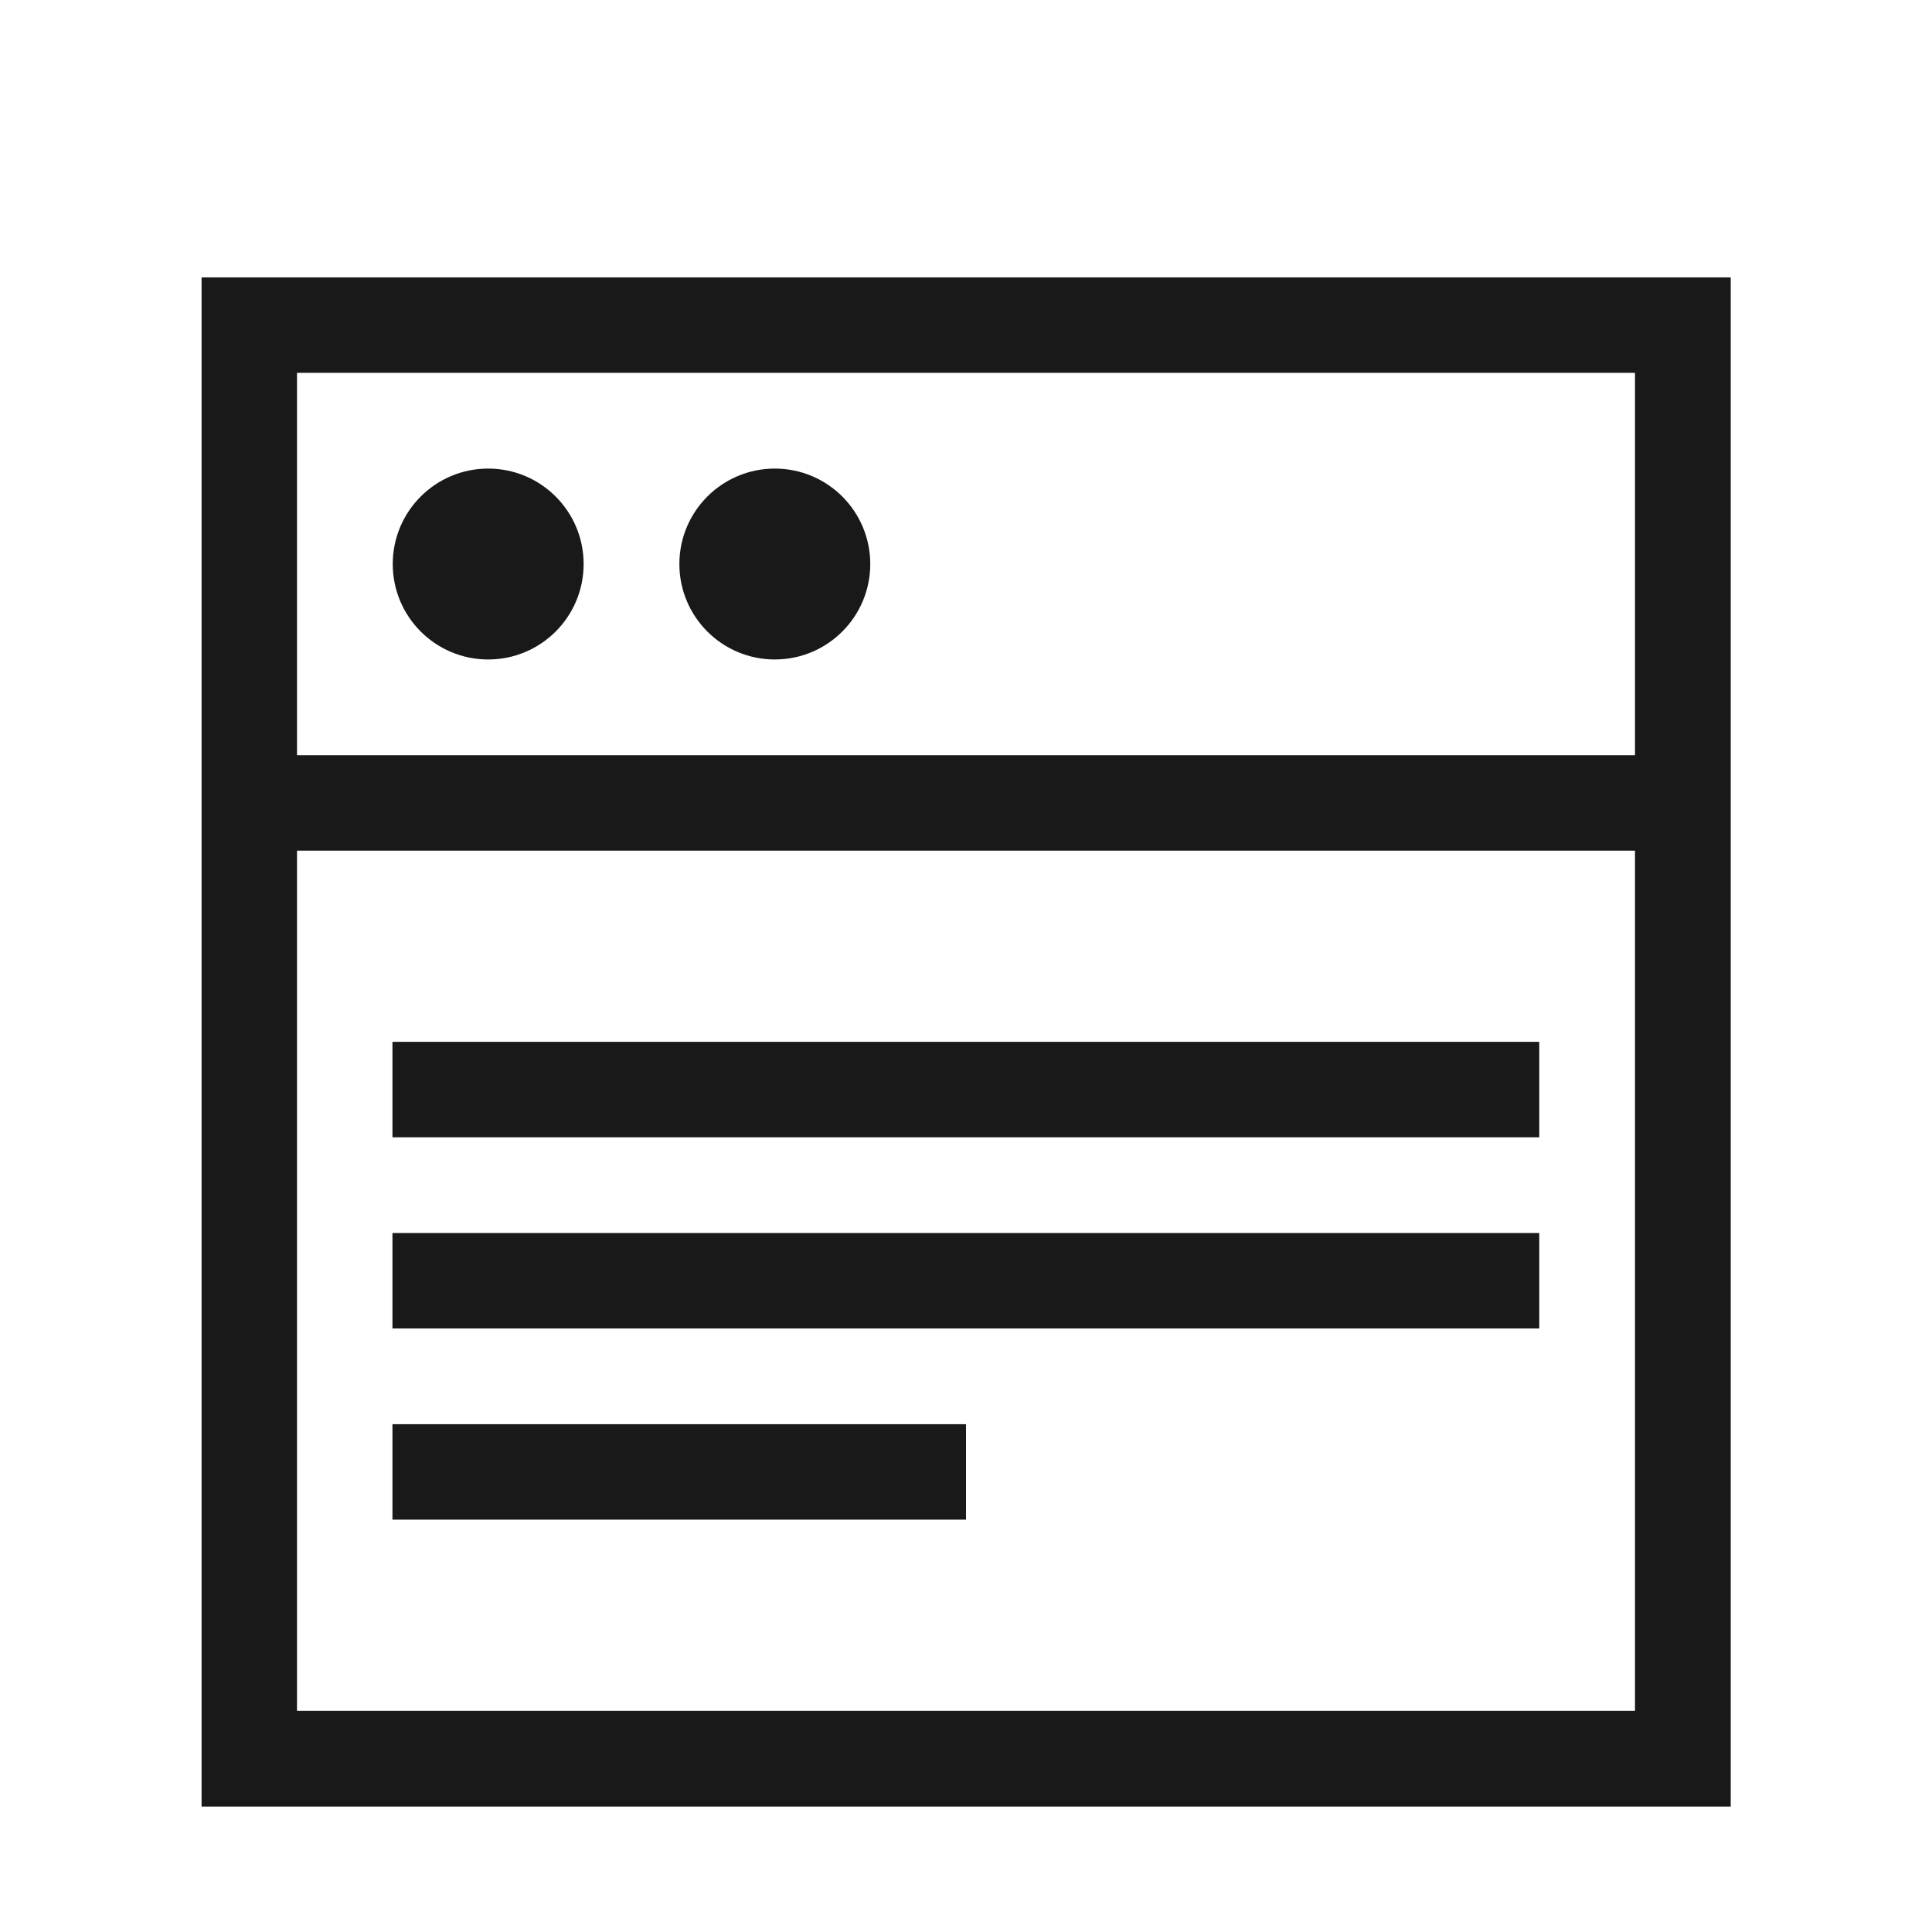
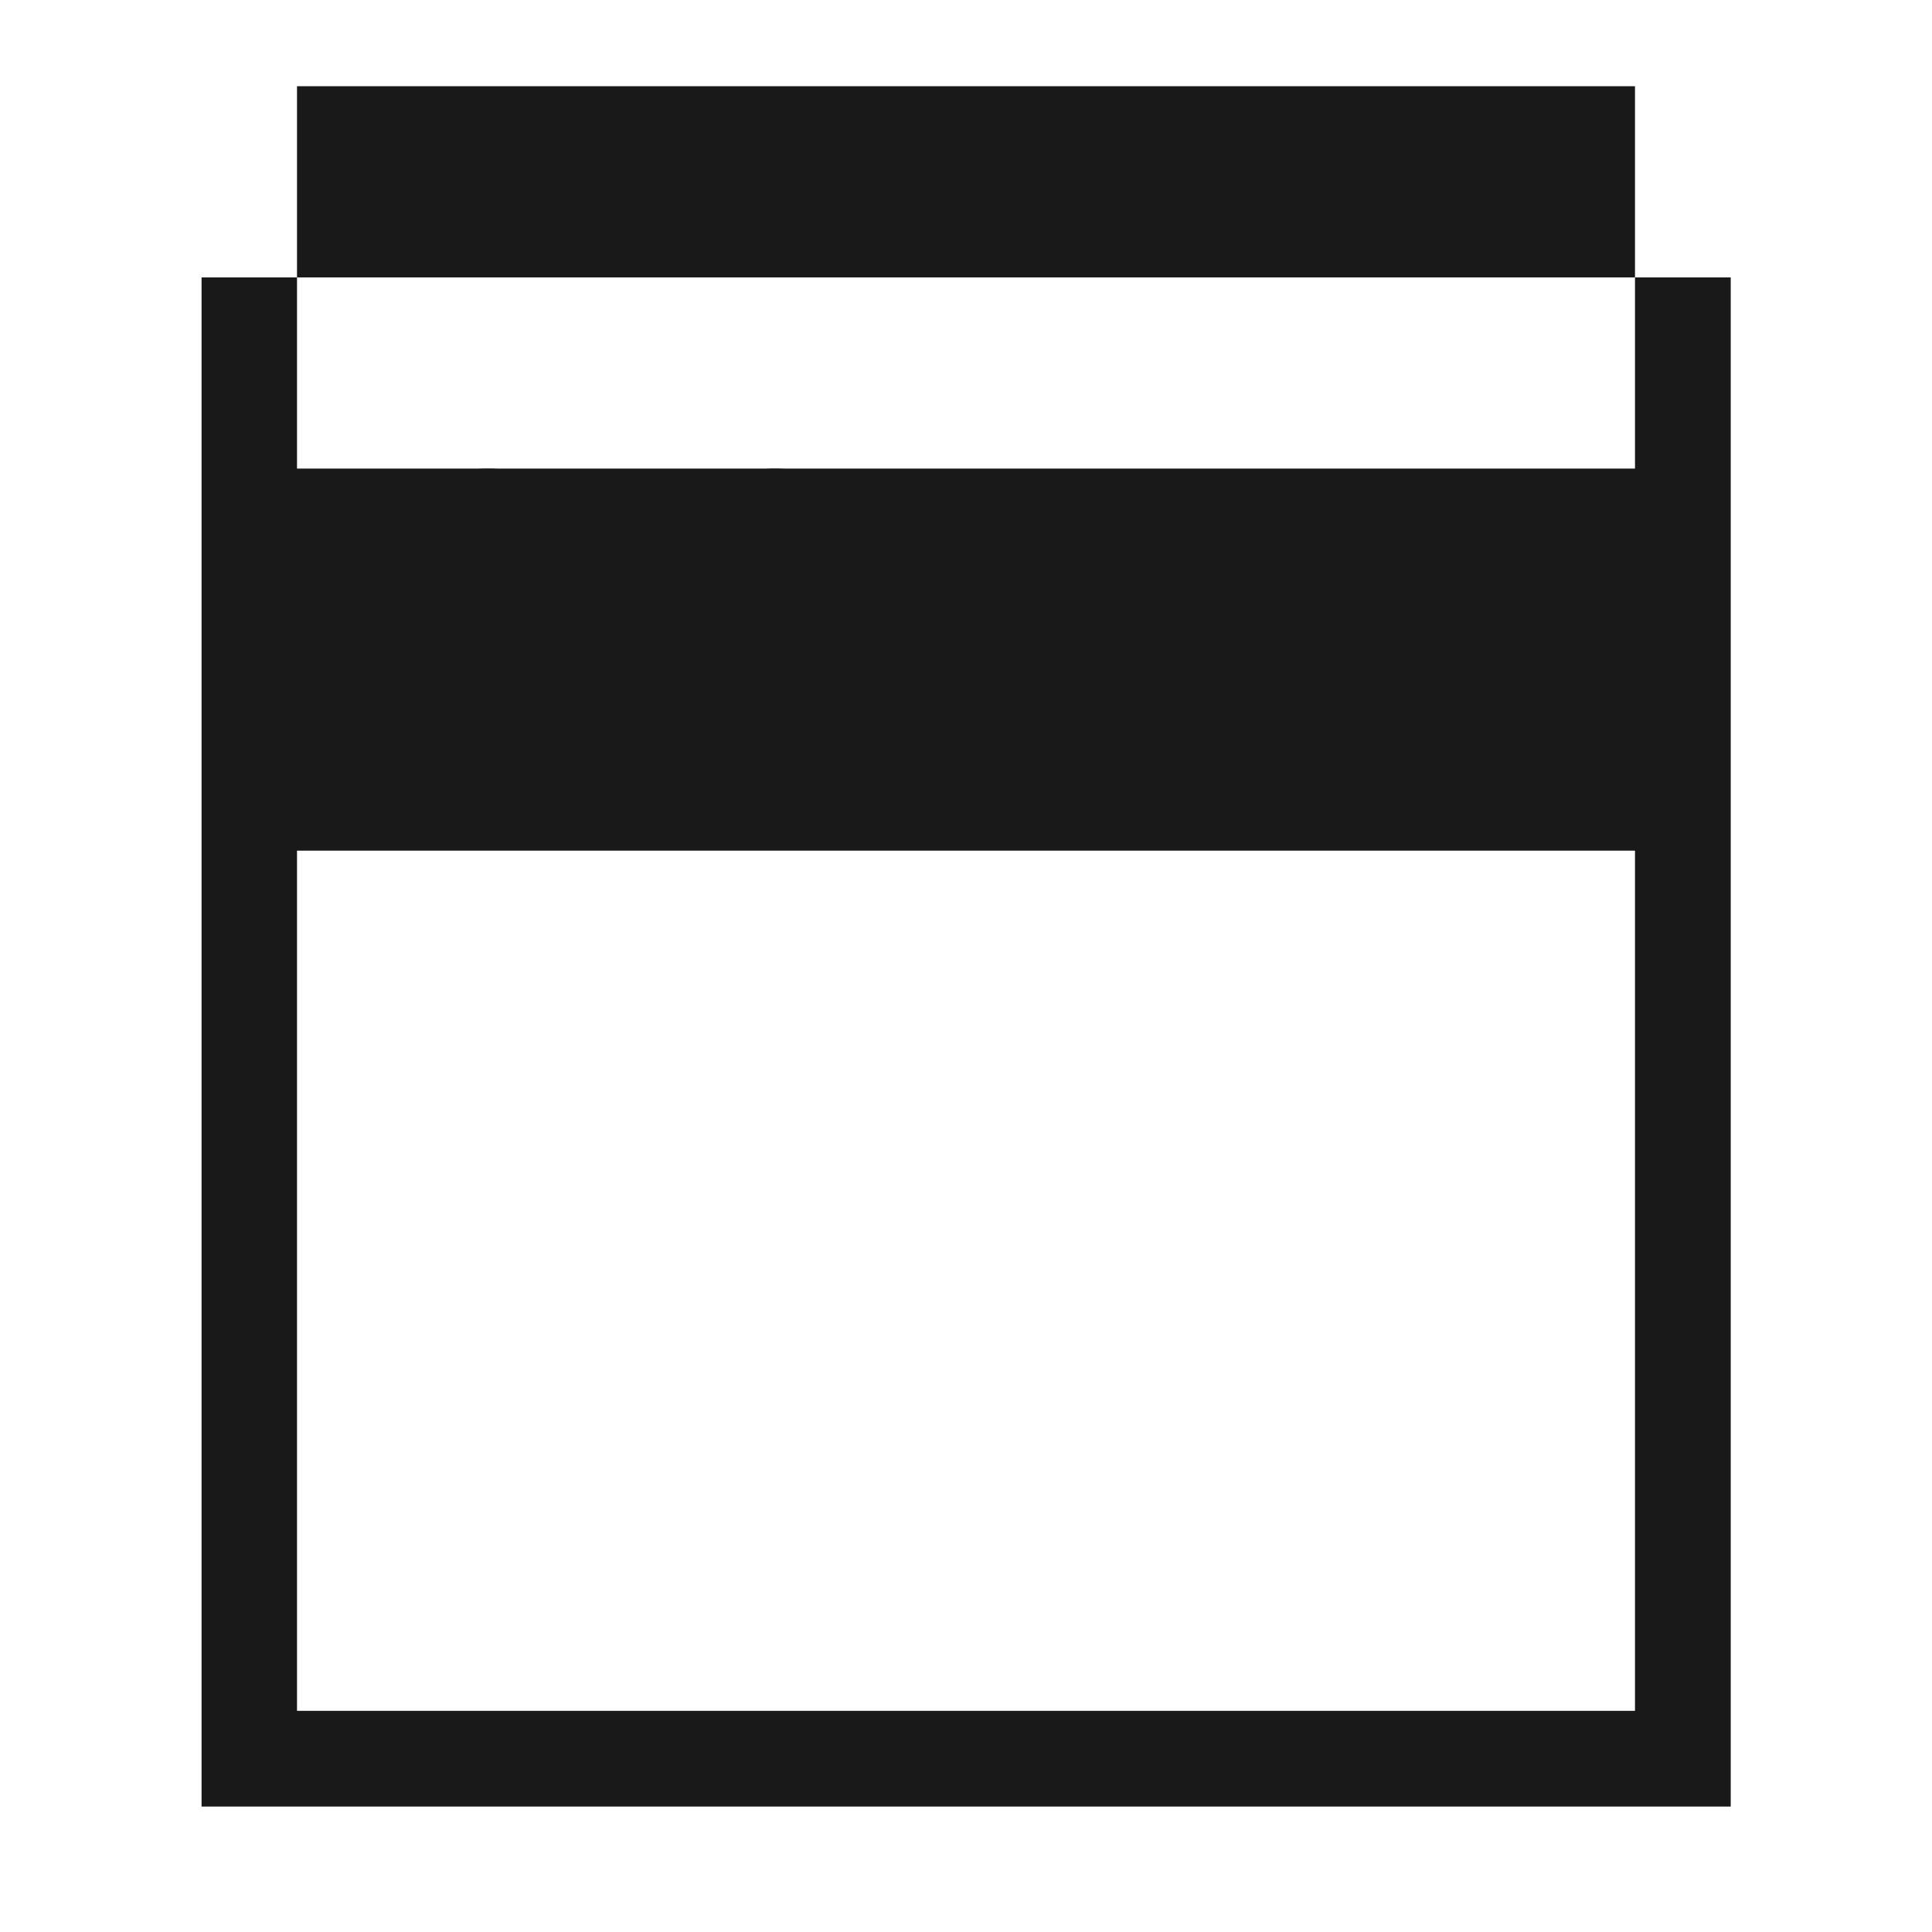
<svg xmlns="http://www.w3.org/2000/svg" id="_レイヤー_1" data-name="レイヤー_1" viewBox="0 0 67 67">
  <defs>
    <style>
      .cls-1 {
        fill: #191919;
      }
    </style>
  </defs>
  <g id="_x31_88_x5F_browser">
-     <path class="cls-1" d="M6.99,9.62v53.03h53.03V9.62H6.99ZM56.7,59.33H10.3v-29.83h46.4v29.83ZM56.7,16.25v9.94H10.3v-13.26h46.4v3.31Z" />
+     <path class="cls-1" d="M6.99,9.62v53.03h53.03V9.62H6.99ZM56.7,59.33H10.3v-29.83h46.4v29.83ZM56.7,16.25H10.3v-13.26h46.4v3.31Z" />
    <circle class="cls-1" cx="16.93" cy="19.56" r="3.31" />
    <circle class="cls-1" cx="26.87" cy="19.56" r="3.31" />
-     <rect class="cls-1" x="13.61" y="36.13" width="39.77" height="3.31" />
-     <rect class="cls-1" x="13.61" y="42.76" width="39.77" height="3.31" />
-     <rect class="cls-1" x="13.61" y="49.39" width="19.89" height="3.31" />
  </g>
</svg>